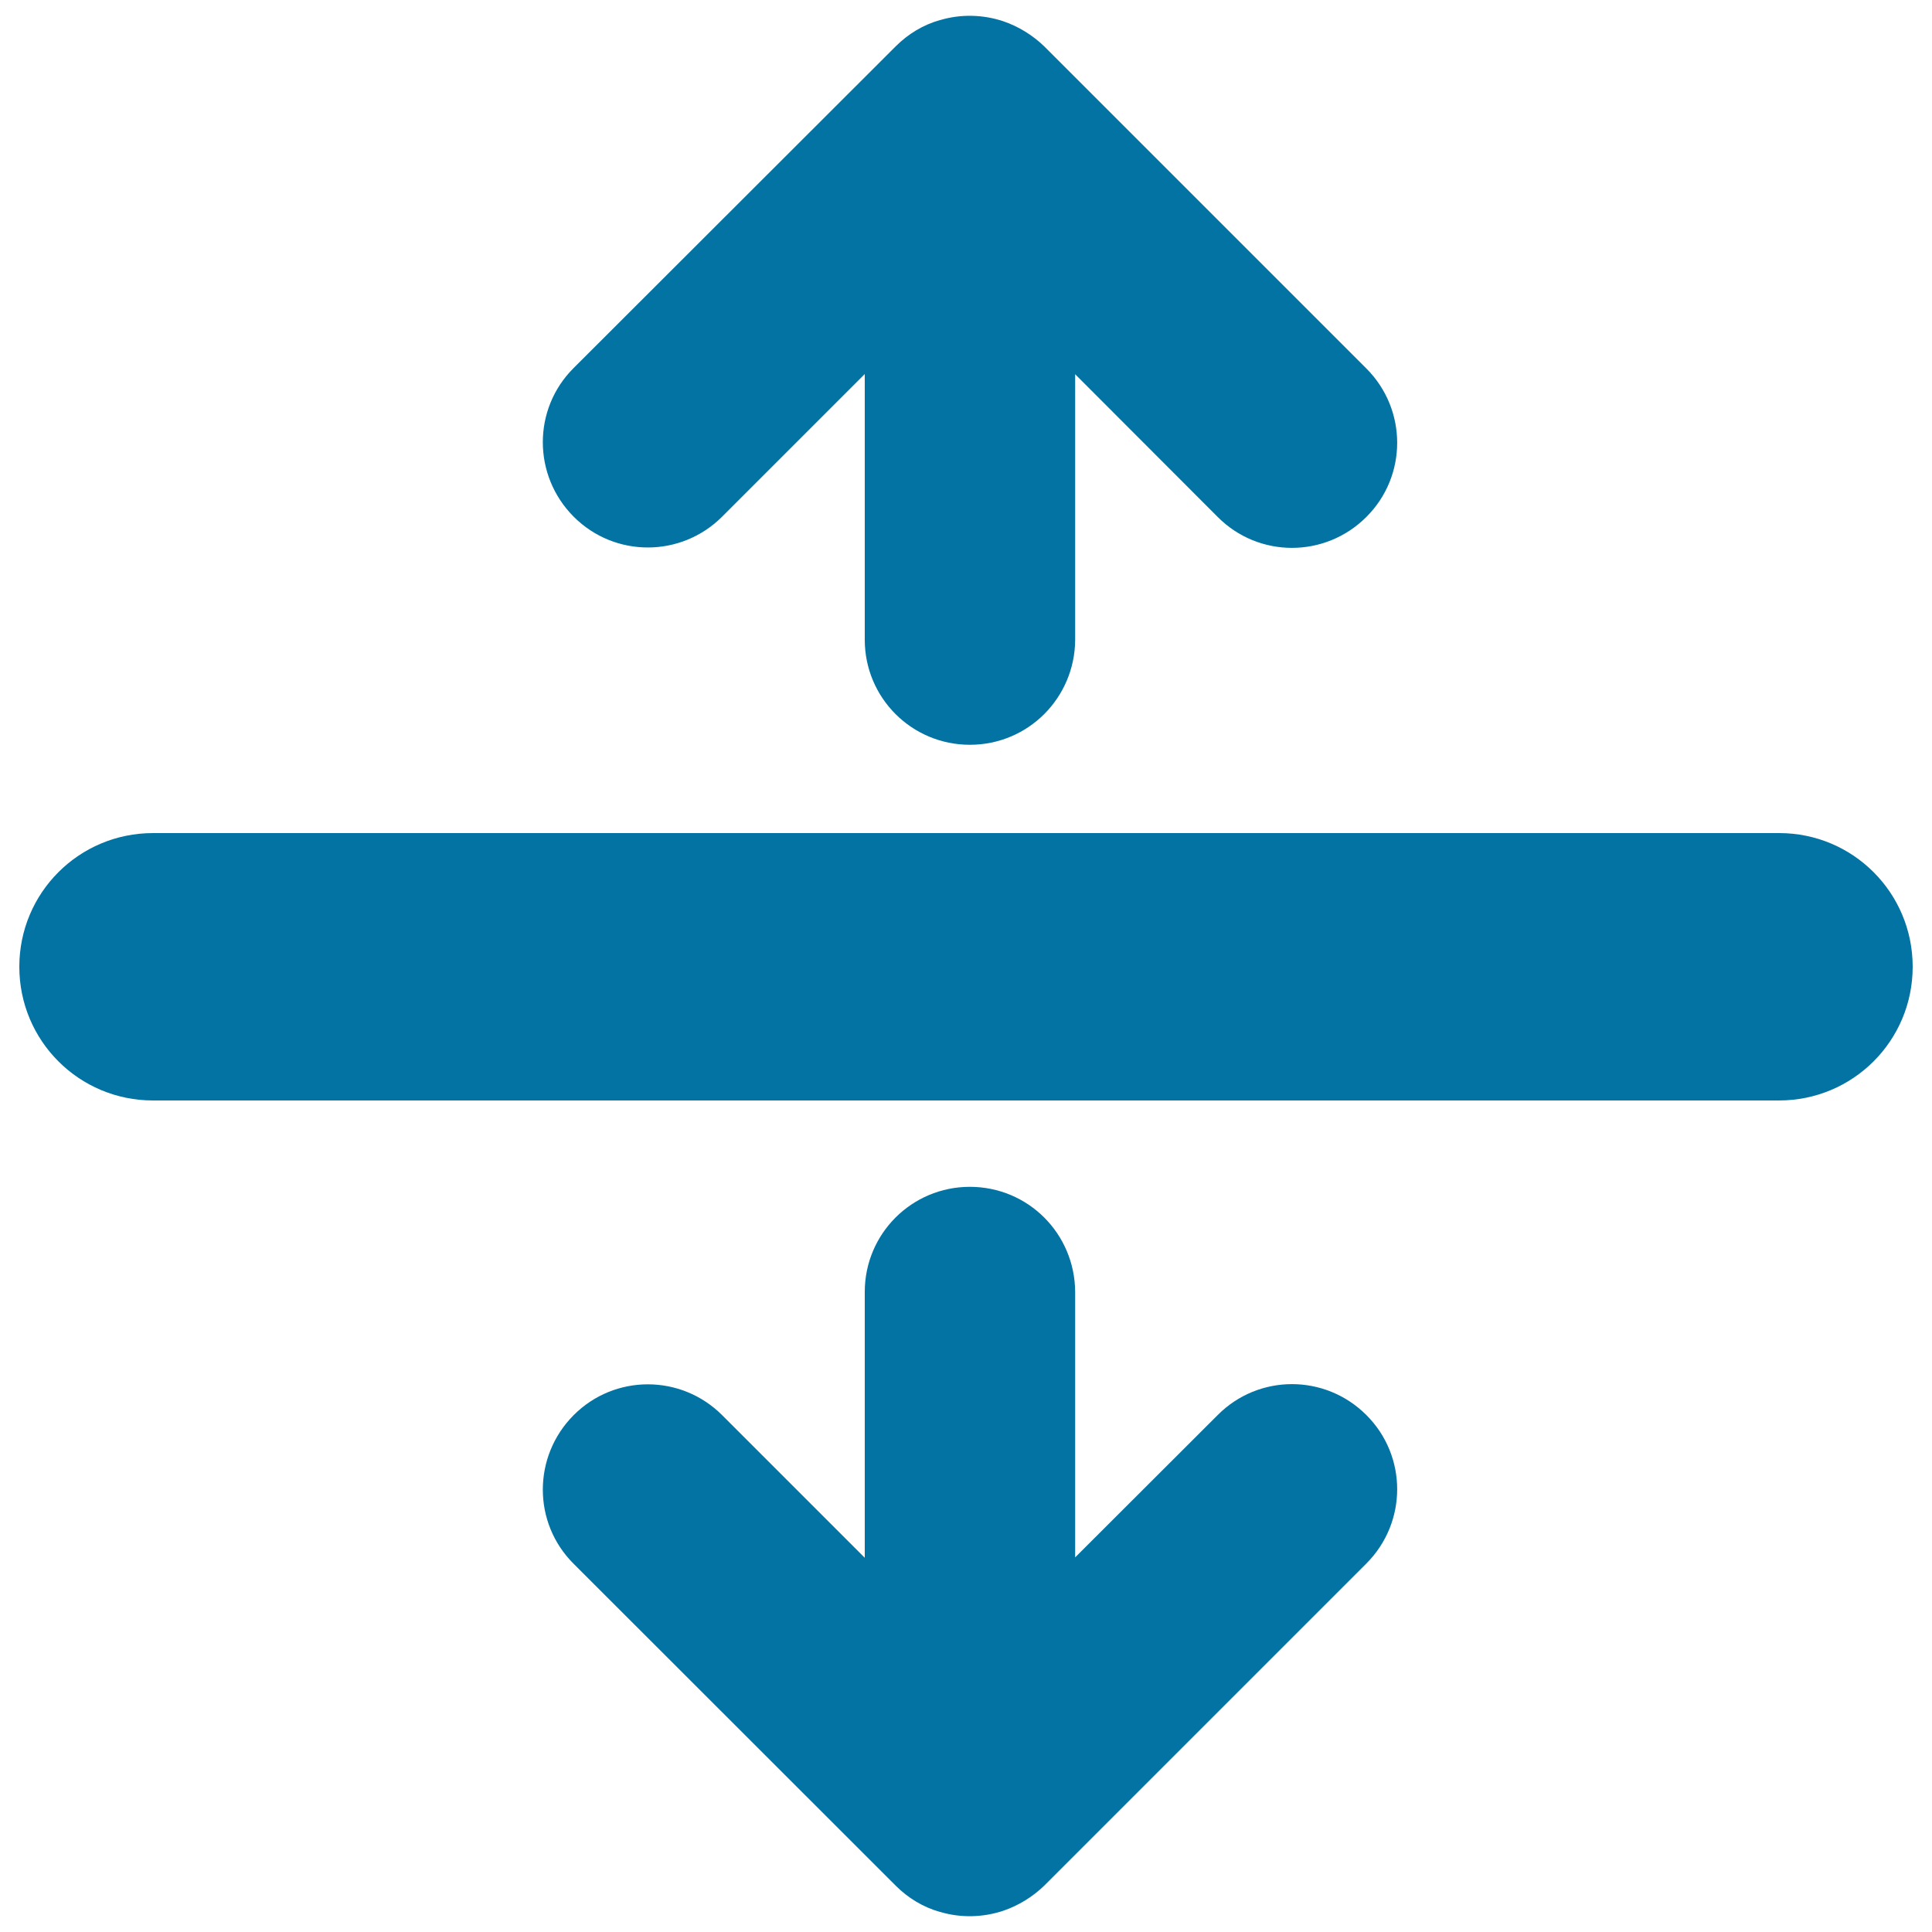
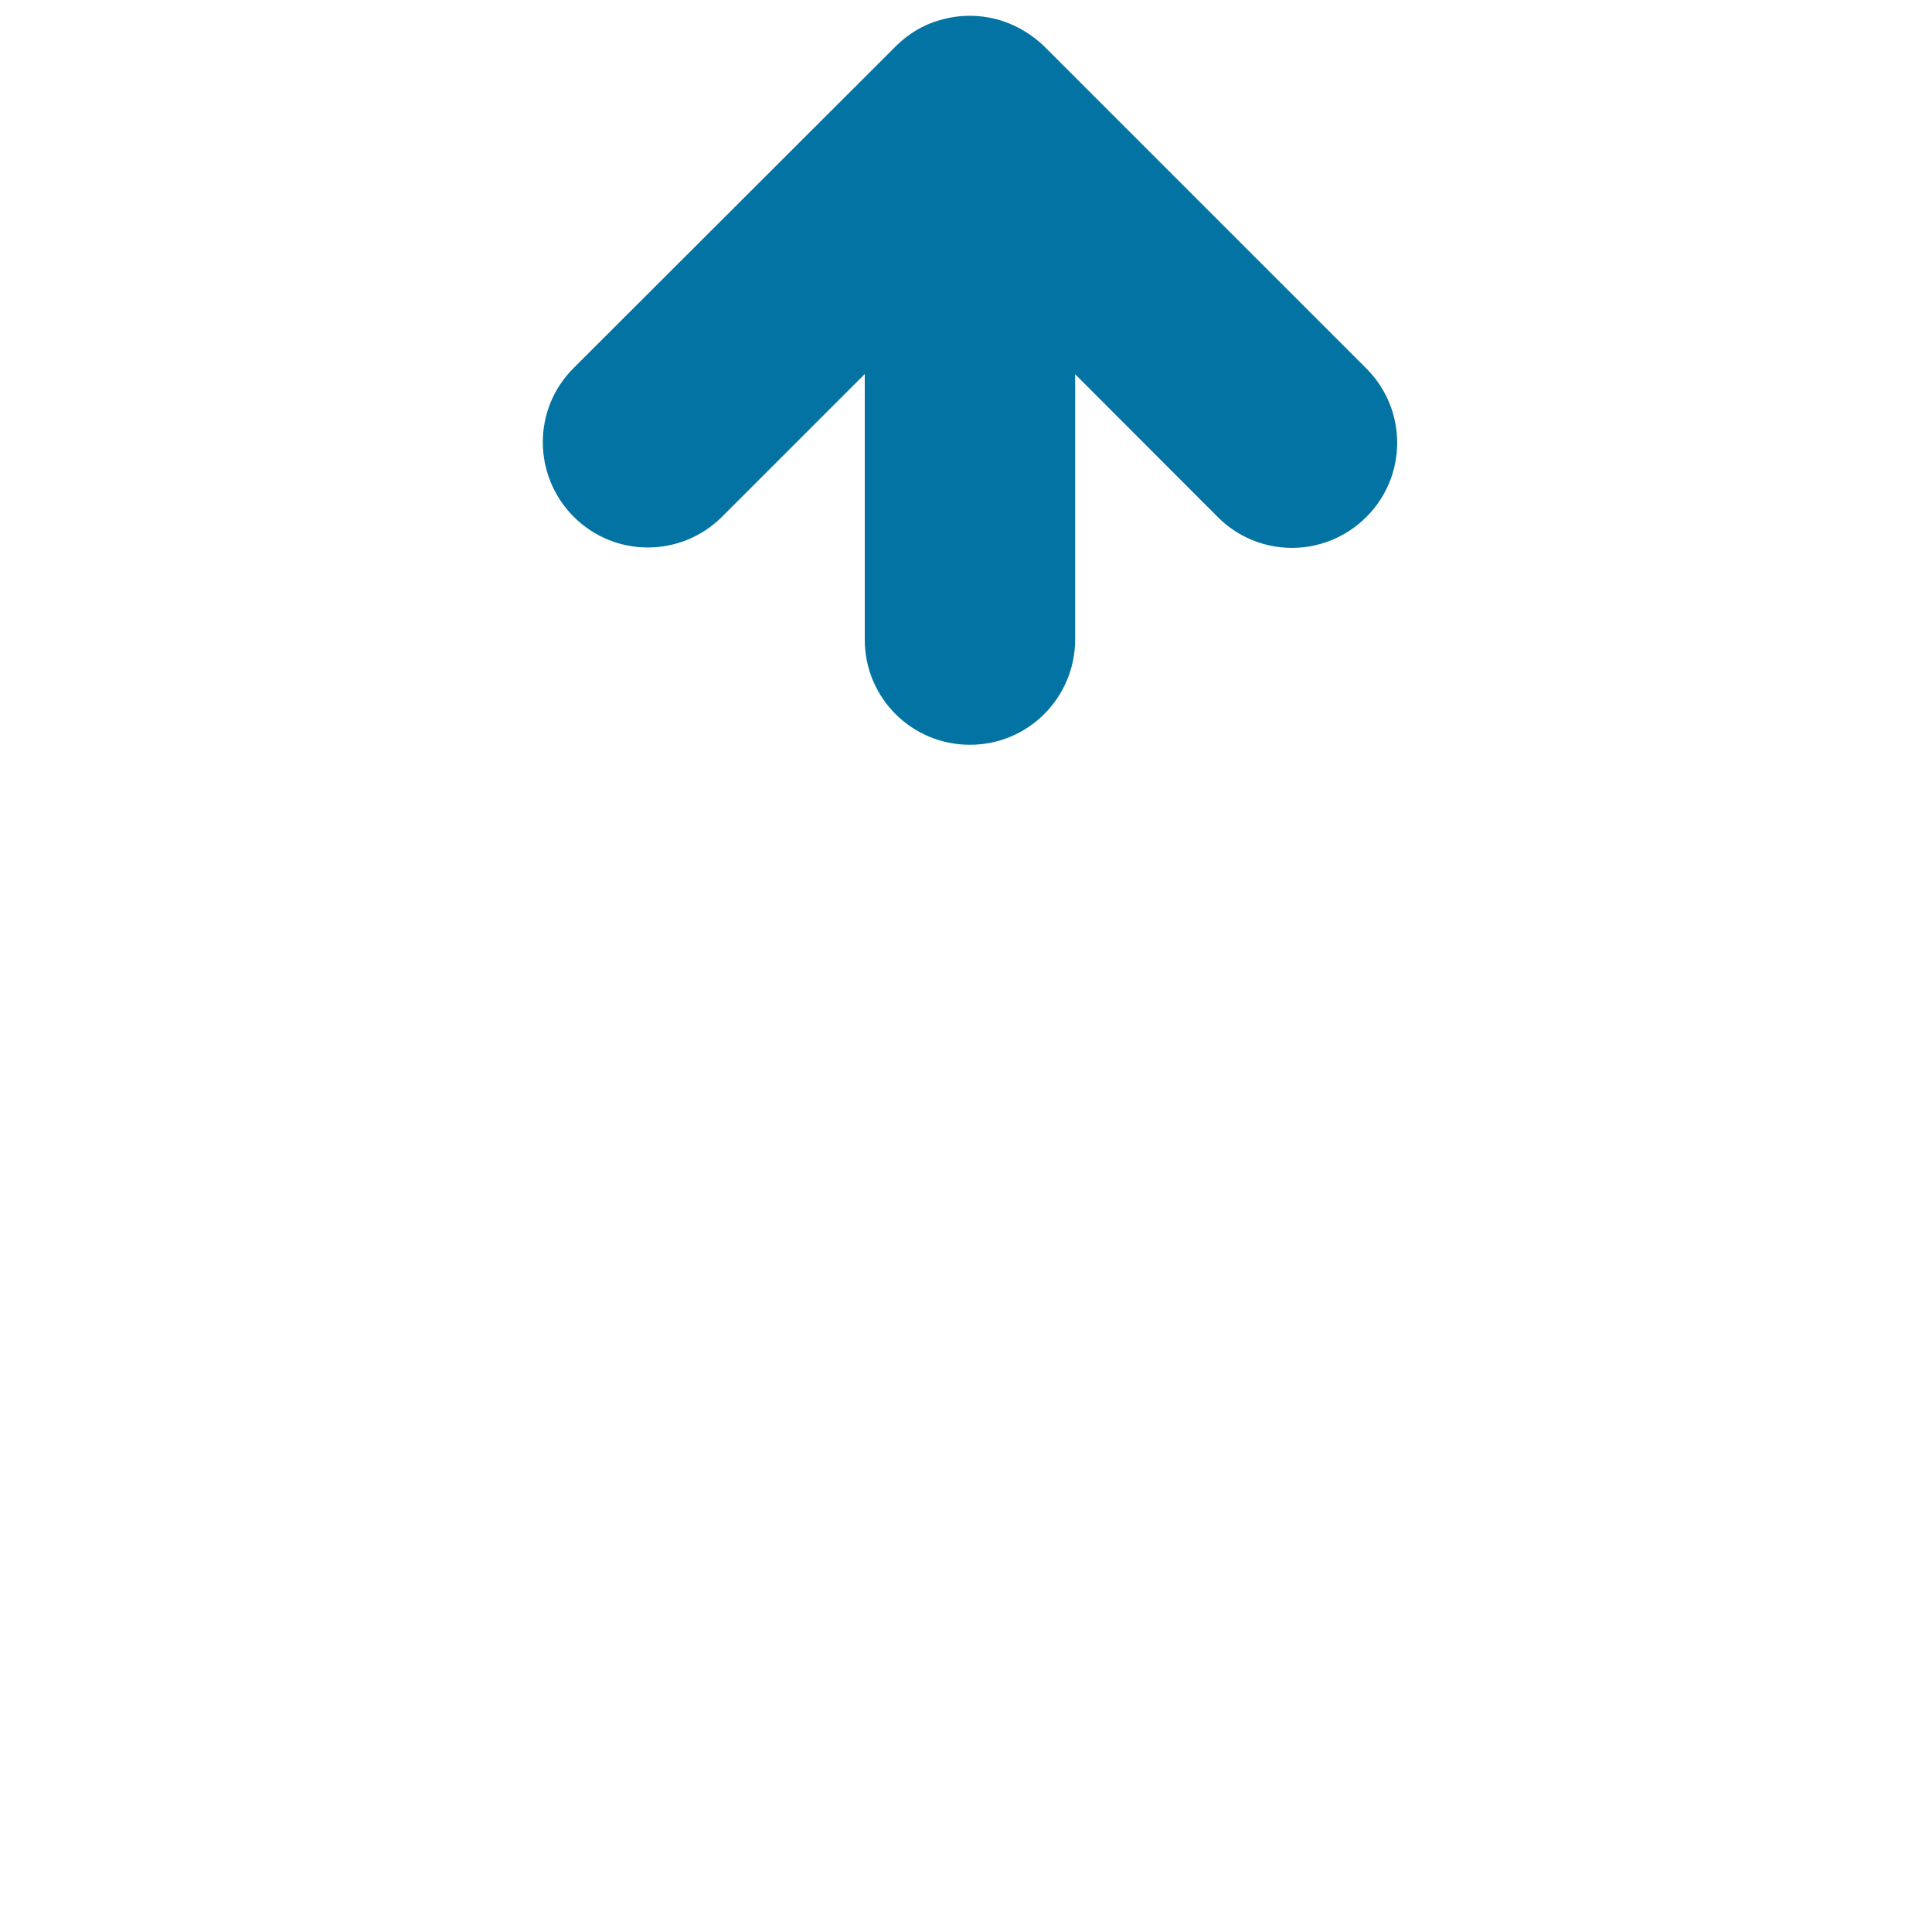
<svg xmlns="http://www.w3.org/2000/svg" viewBox="0 0 1000 1000" style="fill:#0273a2">
  <title>Up And Down Arrows With A Line In The Middle SVG icon</title>
  <g>
    <path d="M540.5,369.6c-9.8,9.8-23.4,15.9-38.5,15.9c-30.1,0-54.4-24.3-54.4-54.4V193.6l-73.8,73.8c-21.3,21.3-55.7,21.3-76.9,0s-21.3-55.7,0-76.9L463.6,24l0.1-0.1c6.3-6.3,14.2-11.1,22.8-13.5c0,0,0,0,0.1,0c10.7-3.2,22.2-2.9,32.7,0.6c7.9,2.7,15.2,7.2,21.2,13l166.7,166.7c21.3,21.3,21.3,55.7,0,76.9c-21.3,21.3-55.7,21.3-76.9,0l-73.8-73.9v137.6C556.4,346.2,550.3,359.8,540.5,369.6z" />
-     <path d="M540.5,630.2c-9.8-9.8-23.4-15.9-38.5-15.9c-30.1,0-54.4,24.3-54.4,54.4v137.6l-73.8-73.8c-21.3-21.3-55.7-21.3-76.9,0s-21.3,55.7,0,76.9L463.6,976l0.1,0.1c6.3,6.3,14.2,11.1,22.8,13.5c0,0,0,0,0.1,0c10.7,3.2,22.2,2.9,32.7-0.6c7.9-2.7,15.2-7.2,21.2-13l166.7-166.7c21.3-21.3,21.3-55.7,0-76.9c-21.3-21.3-55.7-21.3-76.9,0l-73.8,73.7V668.6C556.4,653.6,550.3,640,540.5,630.2z" />
-     <path d="M920.9,431.2H79.2c-38.3,0-69.2,30.9-69.2,69.2c0,38.3,30.9,69.2,69.2,69.2h841.6c38.3,0,69.2-30.9,69.2-69.2C990,462.1,959.1,431.2,920.9,431.2z" />
  </g>
</svg>